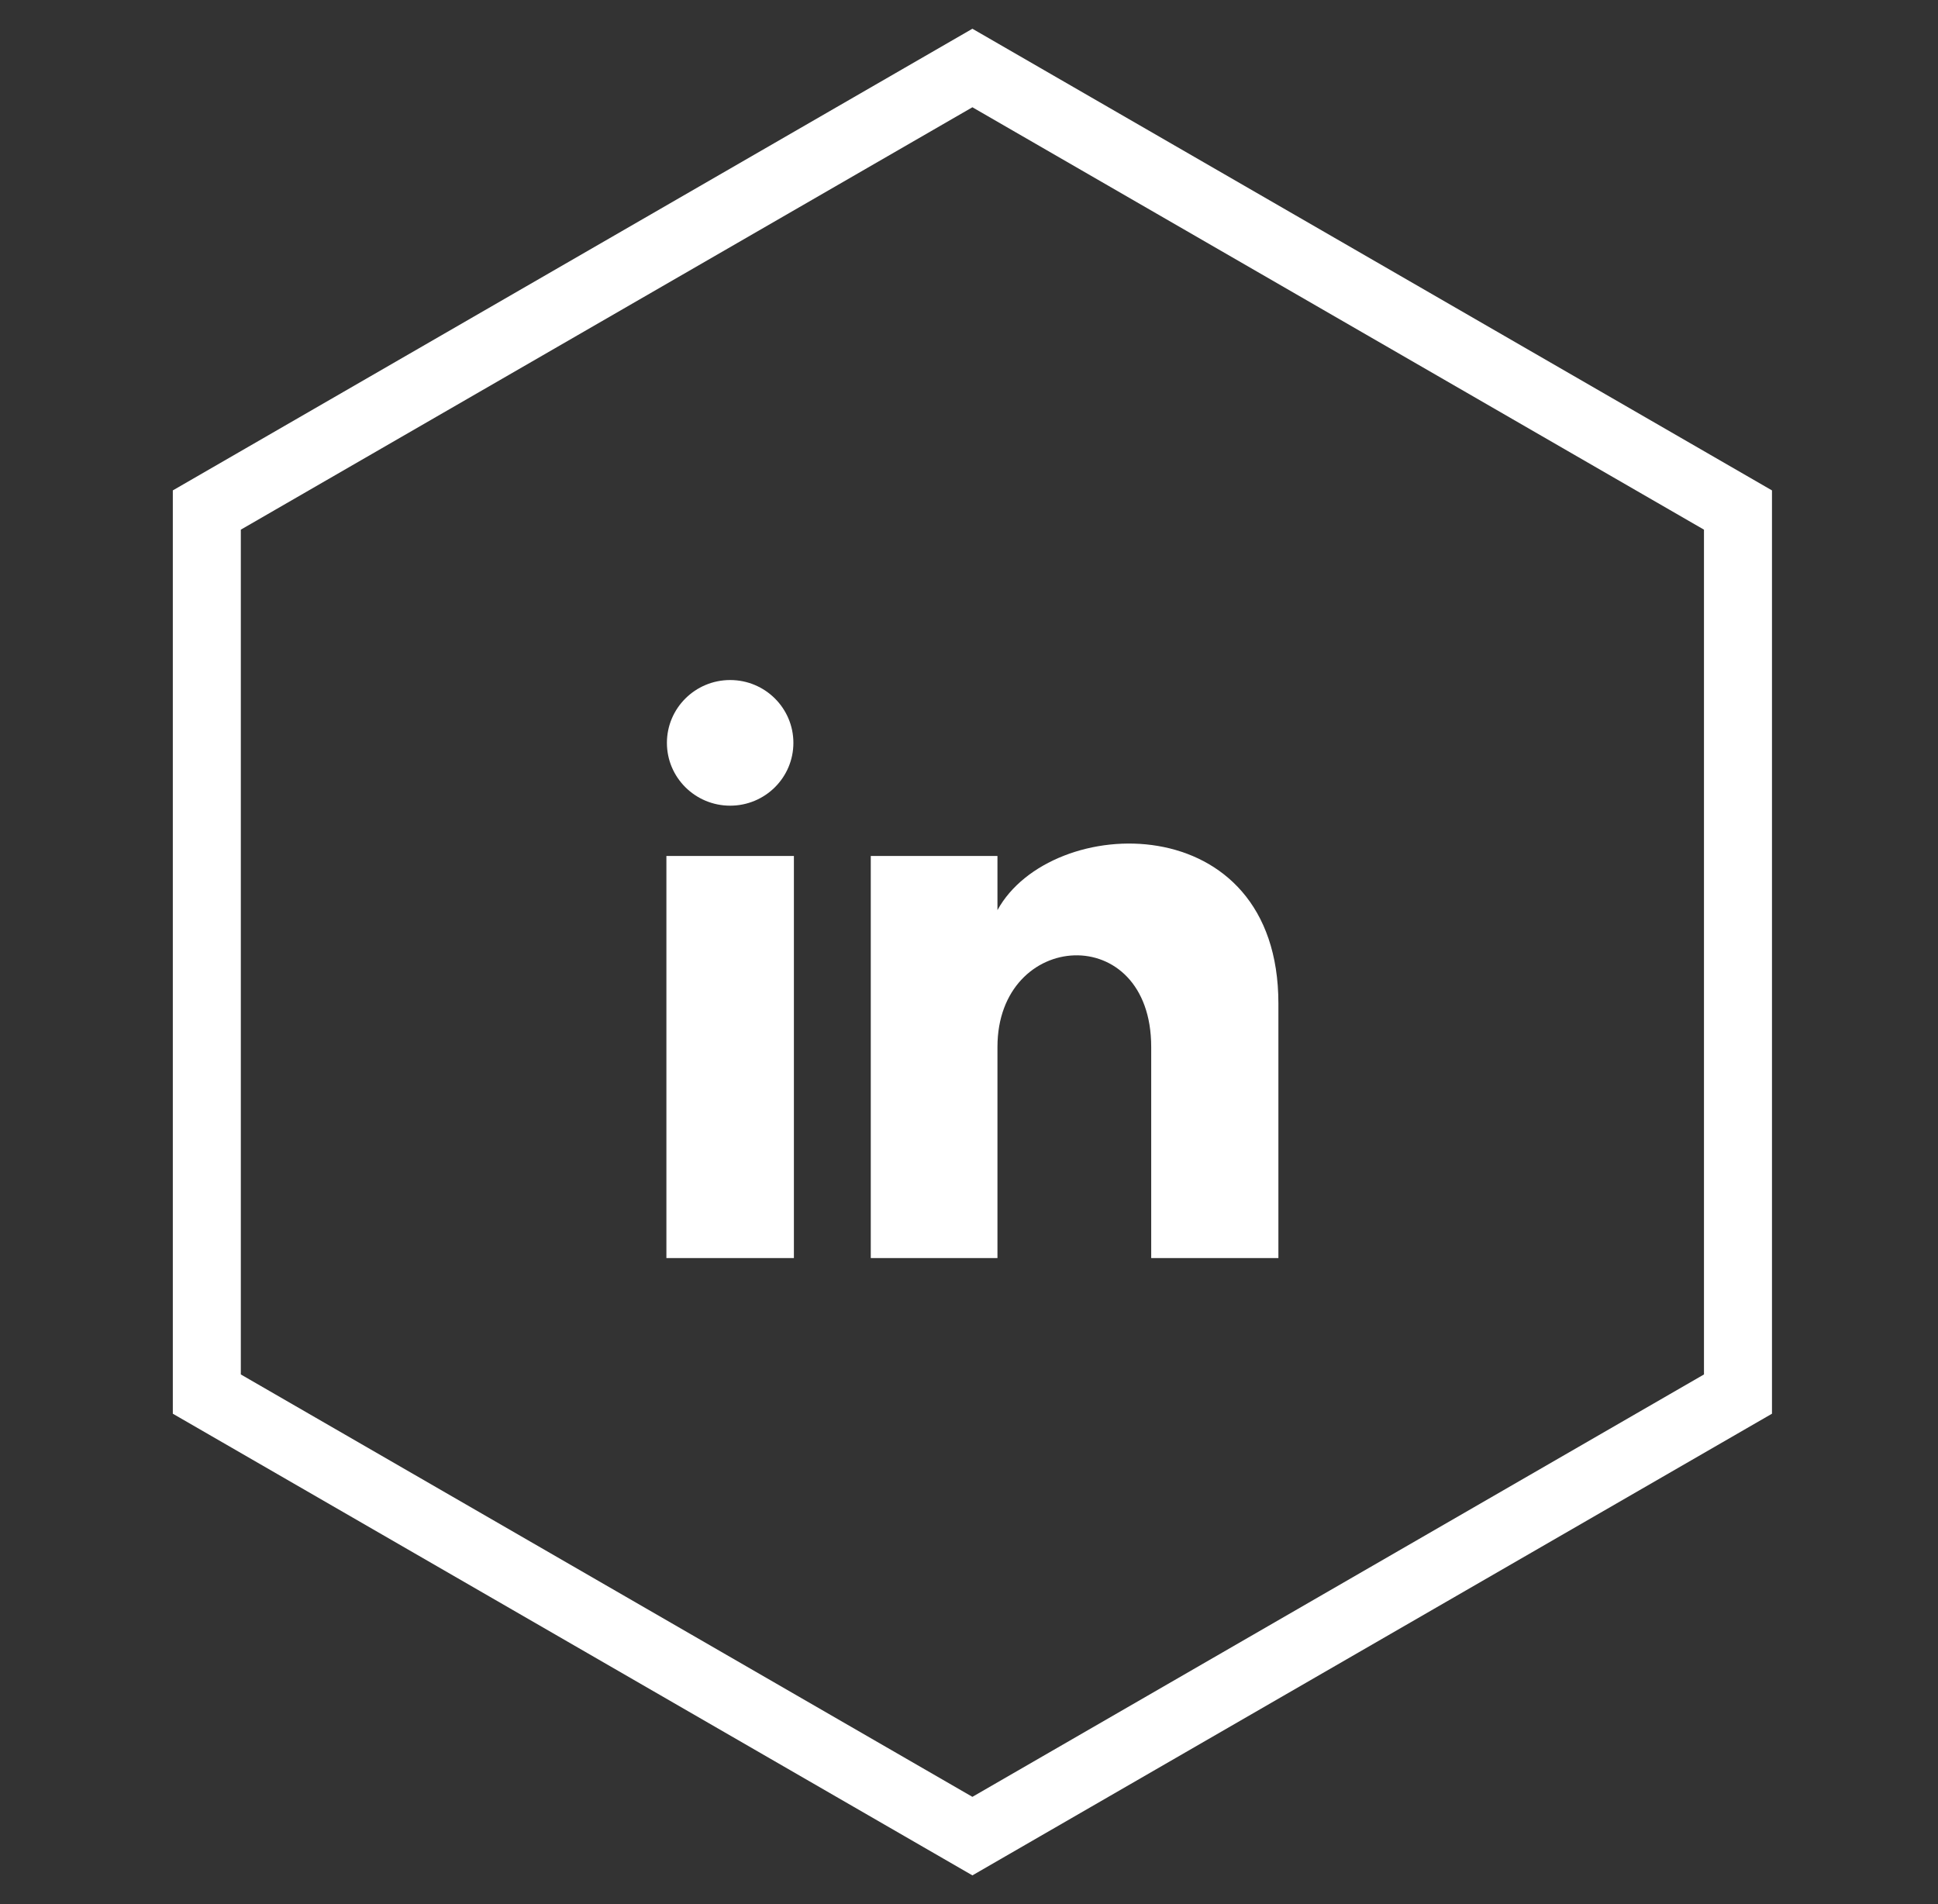
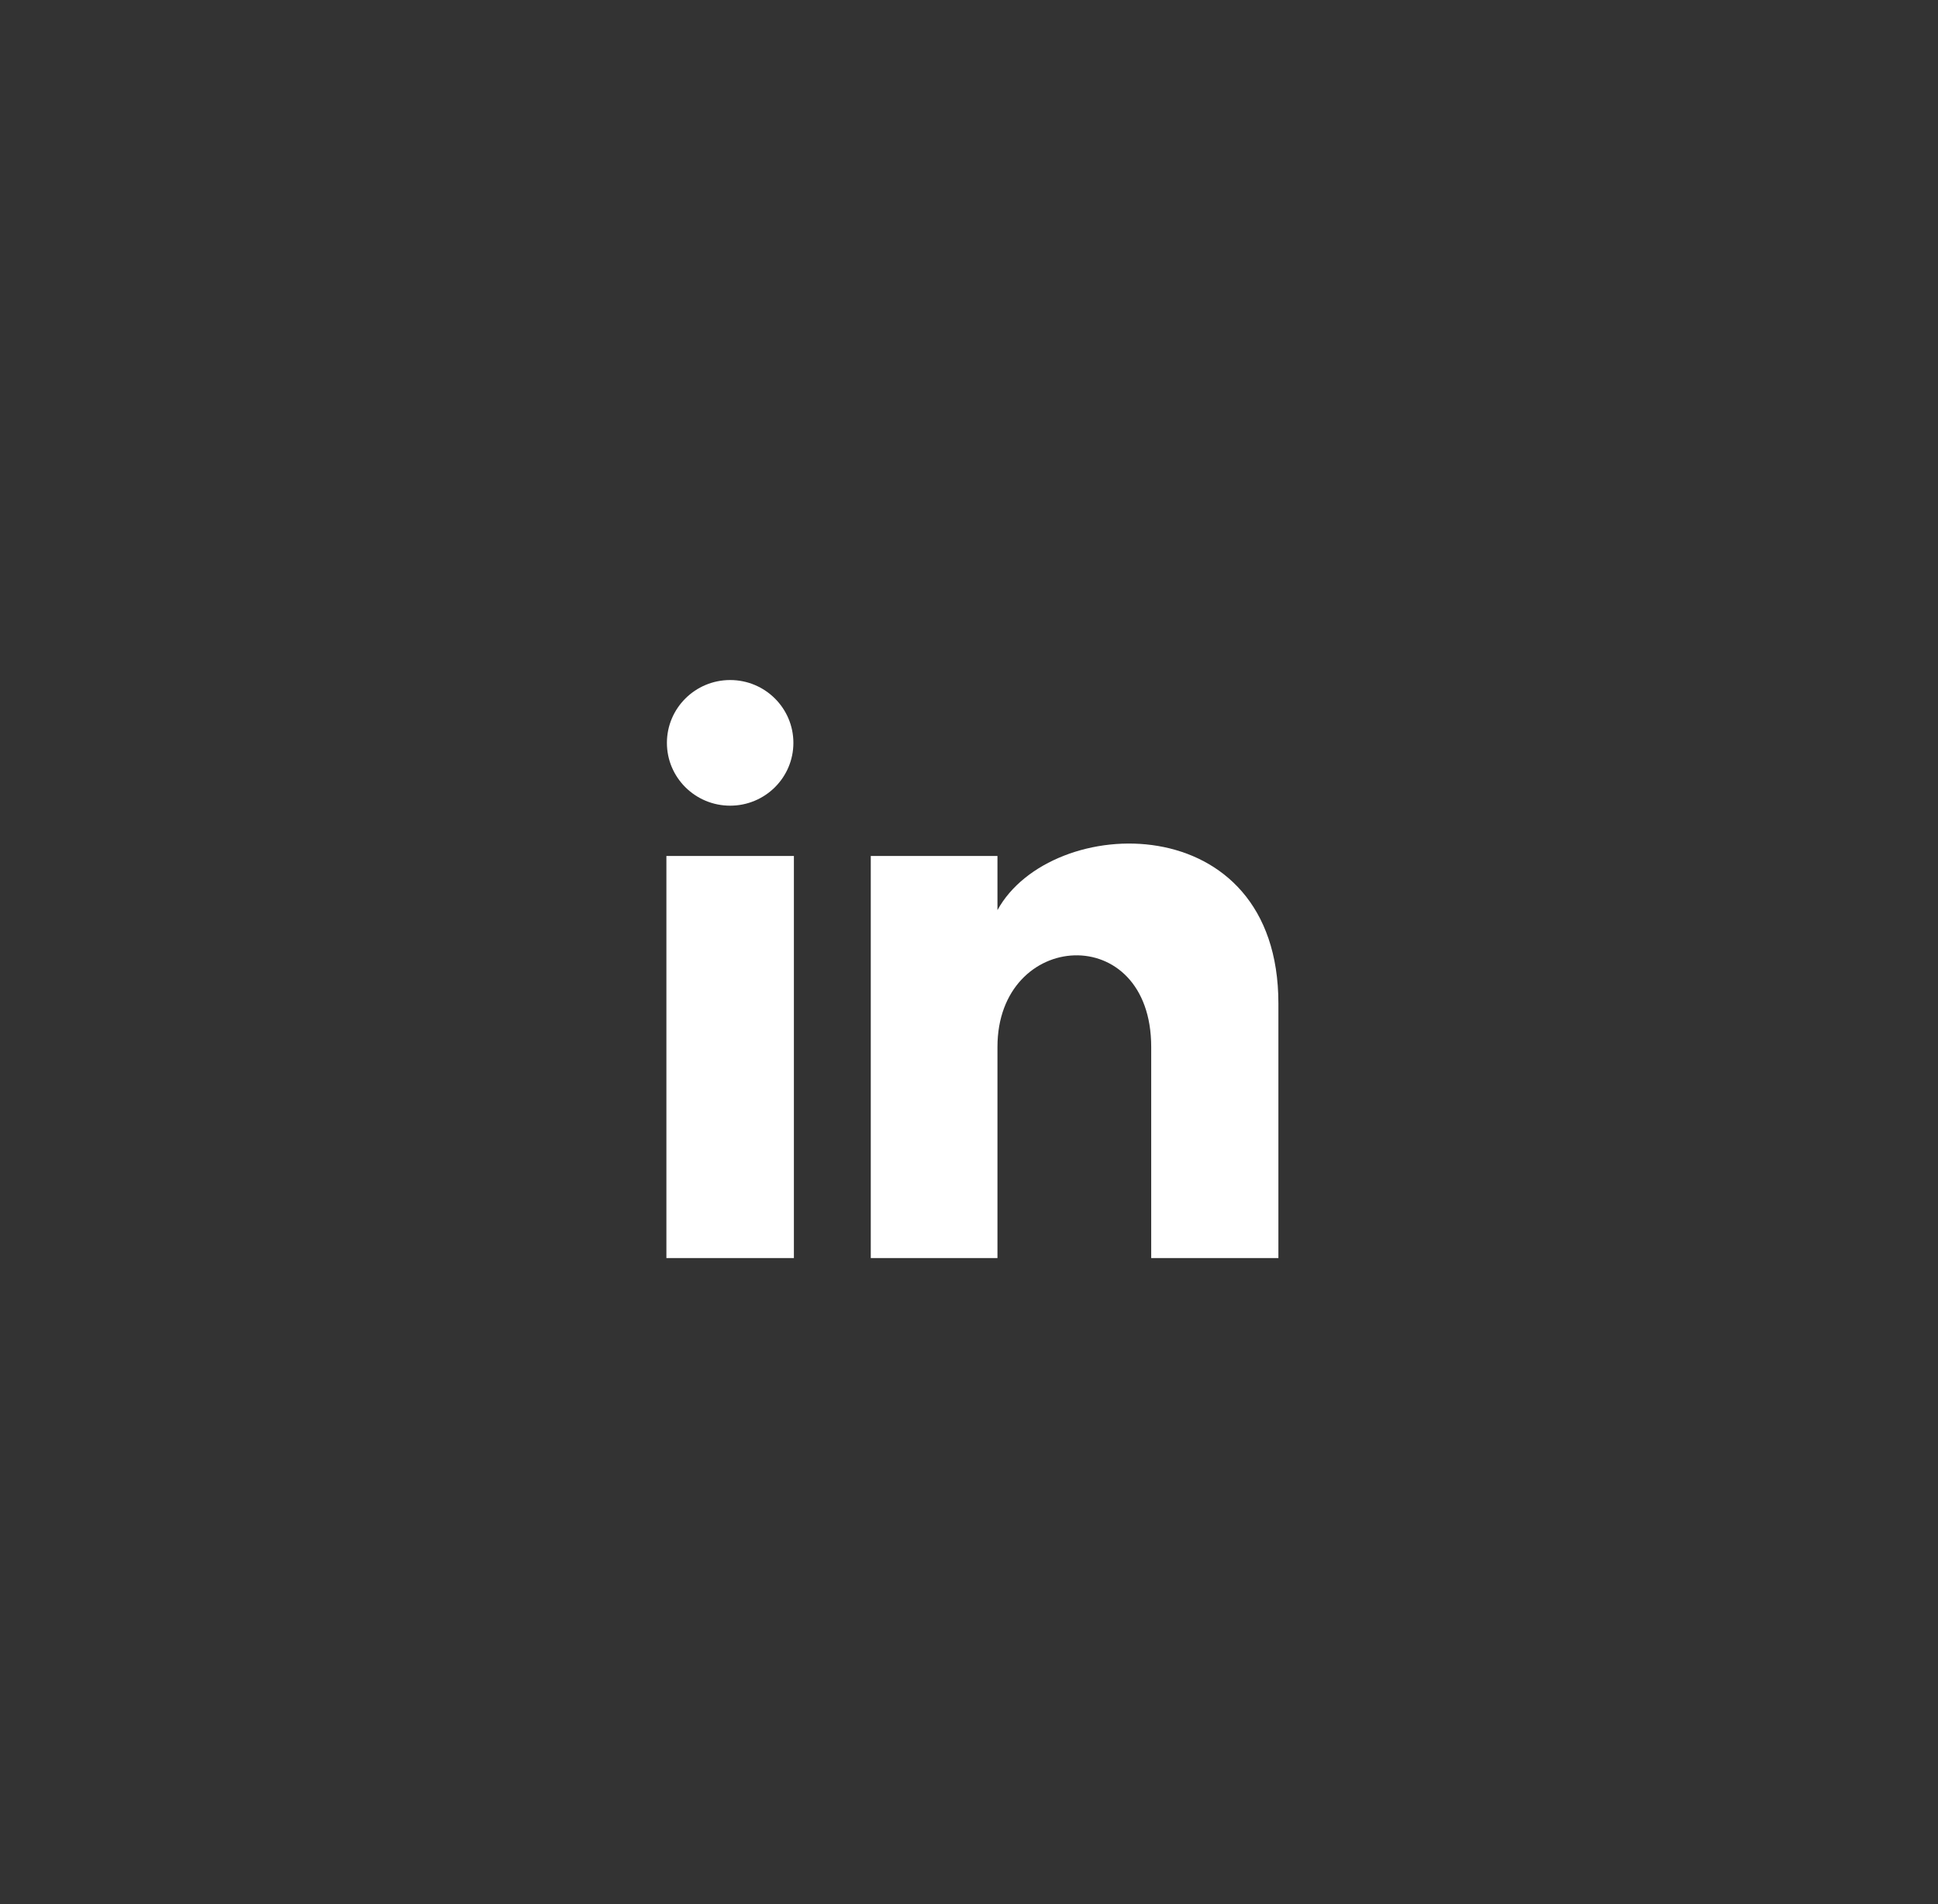
<svg xmlns="http://www.w3.org/2000/svg" width="57" height="56" viewBox="0 0 57 56" fill="none">
  <rect x="0" y="0" width="57" height="56" fill="#333333" stroke="none" />
  <g id="SocialIcon/LinkedIn">
-     <path id="Polygon 1" d="M28.6 2L51.117 15V41L28.6 54L6.083 41V15L28.6 2Z" stroke="white" stroke-width="2" />
    <path id="Vector" d="M23.335 21.848C23.335 22.868 22.503 23.695 21.475 23.695C20.448 23.695 19.615 22.868 19.615 21.848C19.615 20.828 20.448 20 21.475 20C22.503 20 23.335 20.828 23.335 21.848ZM23.35 25.174H19.6V37H23.35V25.174ZM29.337 25.174H25.611V37H29.337V30.792C29.337 27.34 33.859 27.058 33.859 30.792V37H37.6V29.512C37.6 23.687 30.909 23.899 29.337 26.767V25.174Z" fill="white" />
  </g>
</svg>